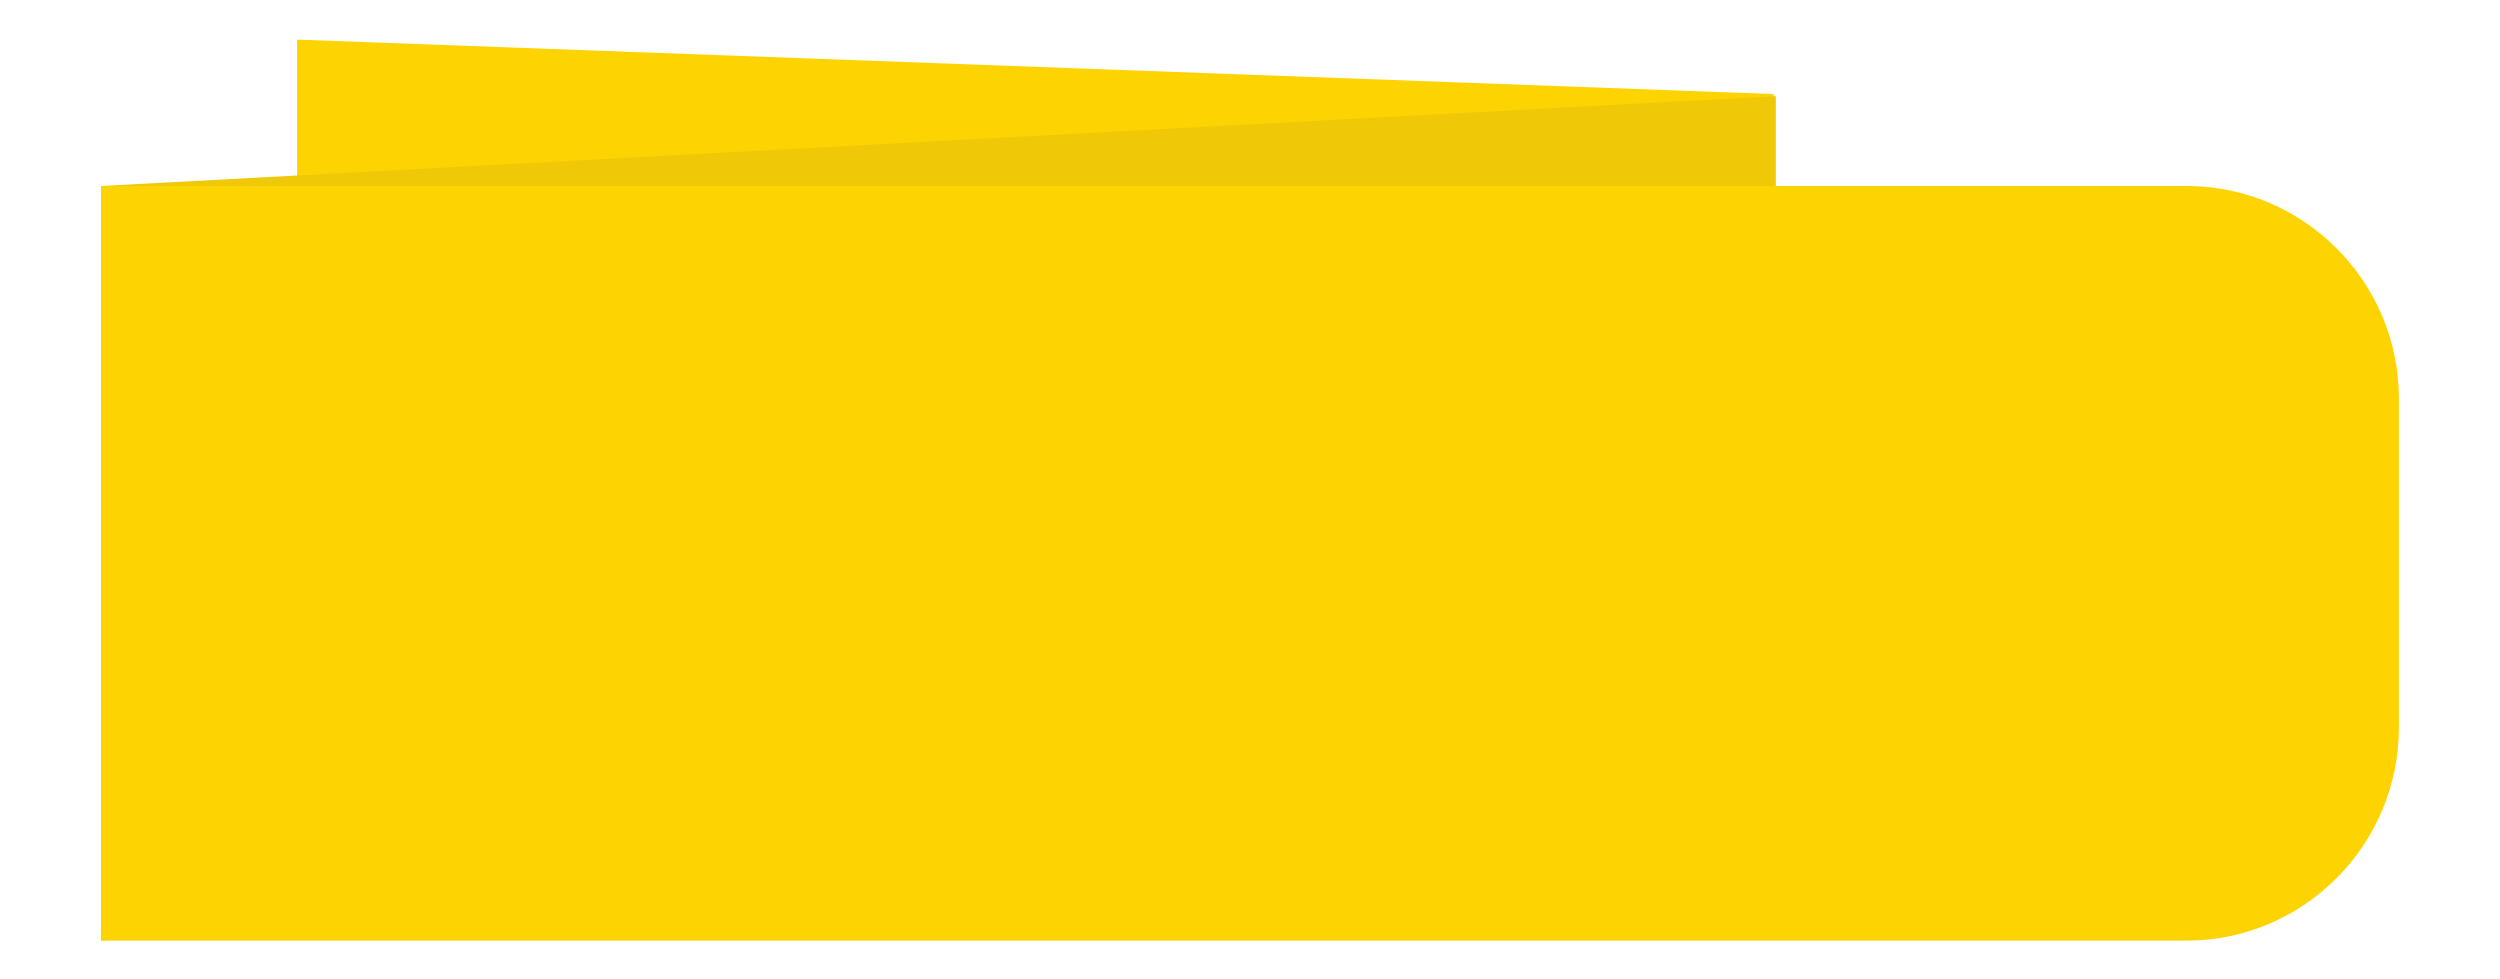
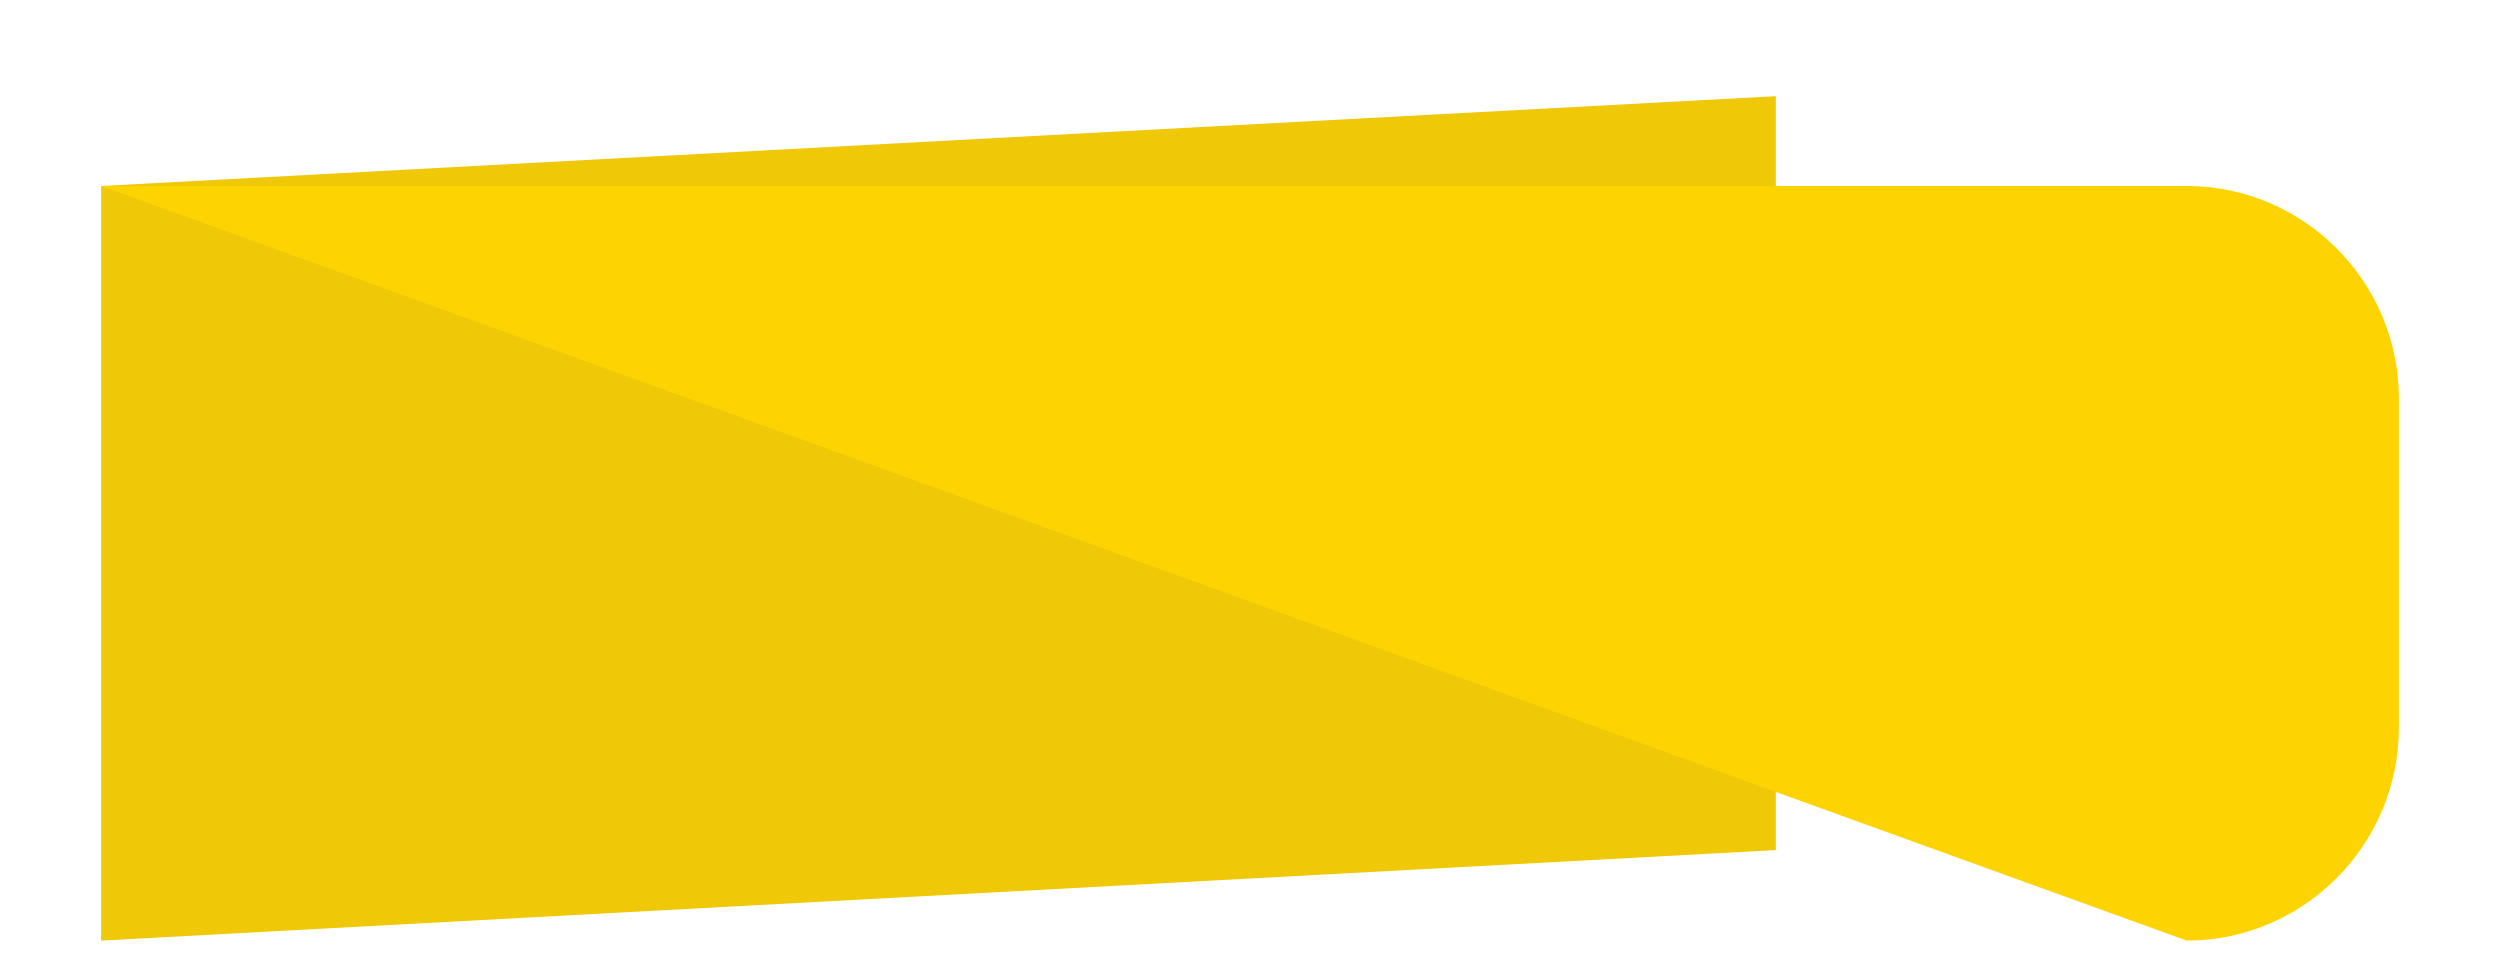
<svg xmlns="http://www.w3.org/2000/svg" xml:space="preserve" width="3.535in" height="1.385in" version="1.1" style="shape-rendering:geometricPrecision; text-rendering:geometricPrecision; image-rendering:optimizeQuality; fill-rule:evenodd; clip-rule:evenodd" viewBox="0 0 3535 1385">
  <defs>
    <style type="text/css">
   
    .fil0 {fill:#fed302}
    .fil1 {fill:#efc807}
    .fil2 {fill:#fed302}
   
  </style>
  </defs>
  <g id="Layer_x0020_1">
    <g id="_1934259986832">
-       <polygon class="fil0" points="2508,133 420,56 420,1122 2508,1199 " />
      <polygon class="fil1" points="143,263 2511,136 2511,1202 143,1330 " />
-       <path class="fil2" d="M143 263l2949 0c165,0 300,135 300,300l0 466c0,166 -135,301 -300,301l-2949 0 0 -1067z" />
+       <path class="fil2" d="M143 263l2949 0c165,0 300,135 300,300l0 466c0,166 -135,301 -300,301z" />
    </g>
  </g>
</svg>